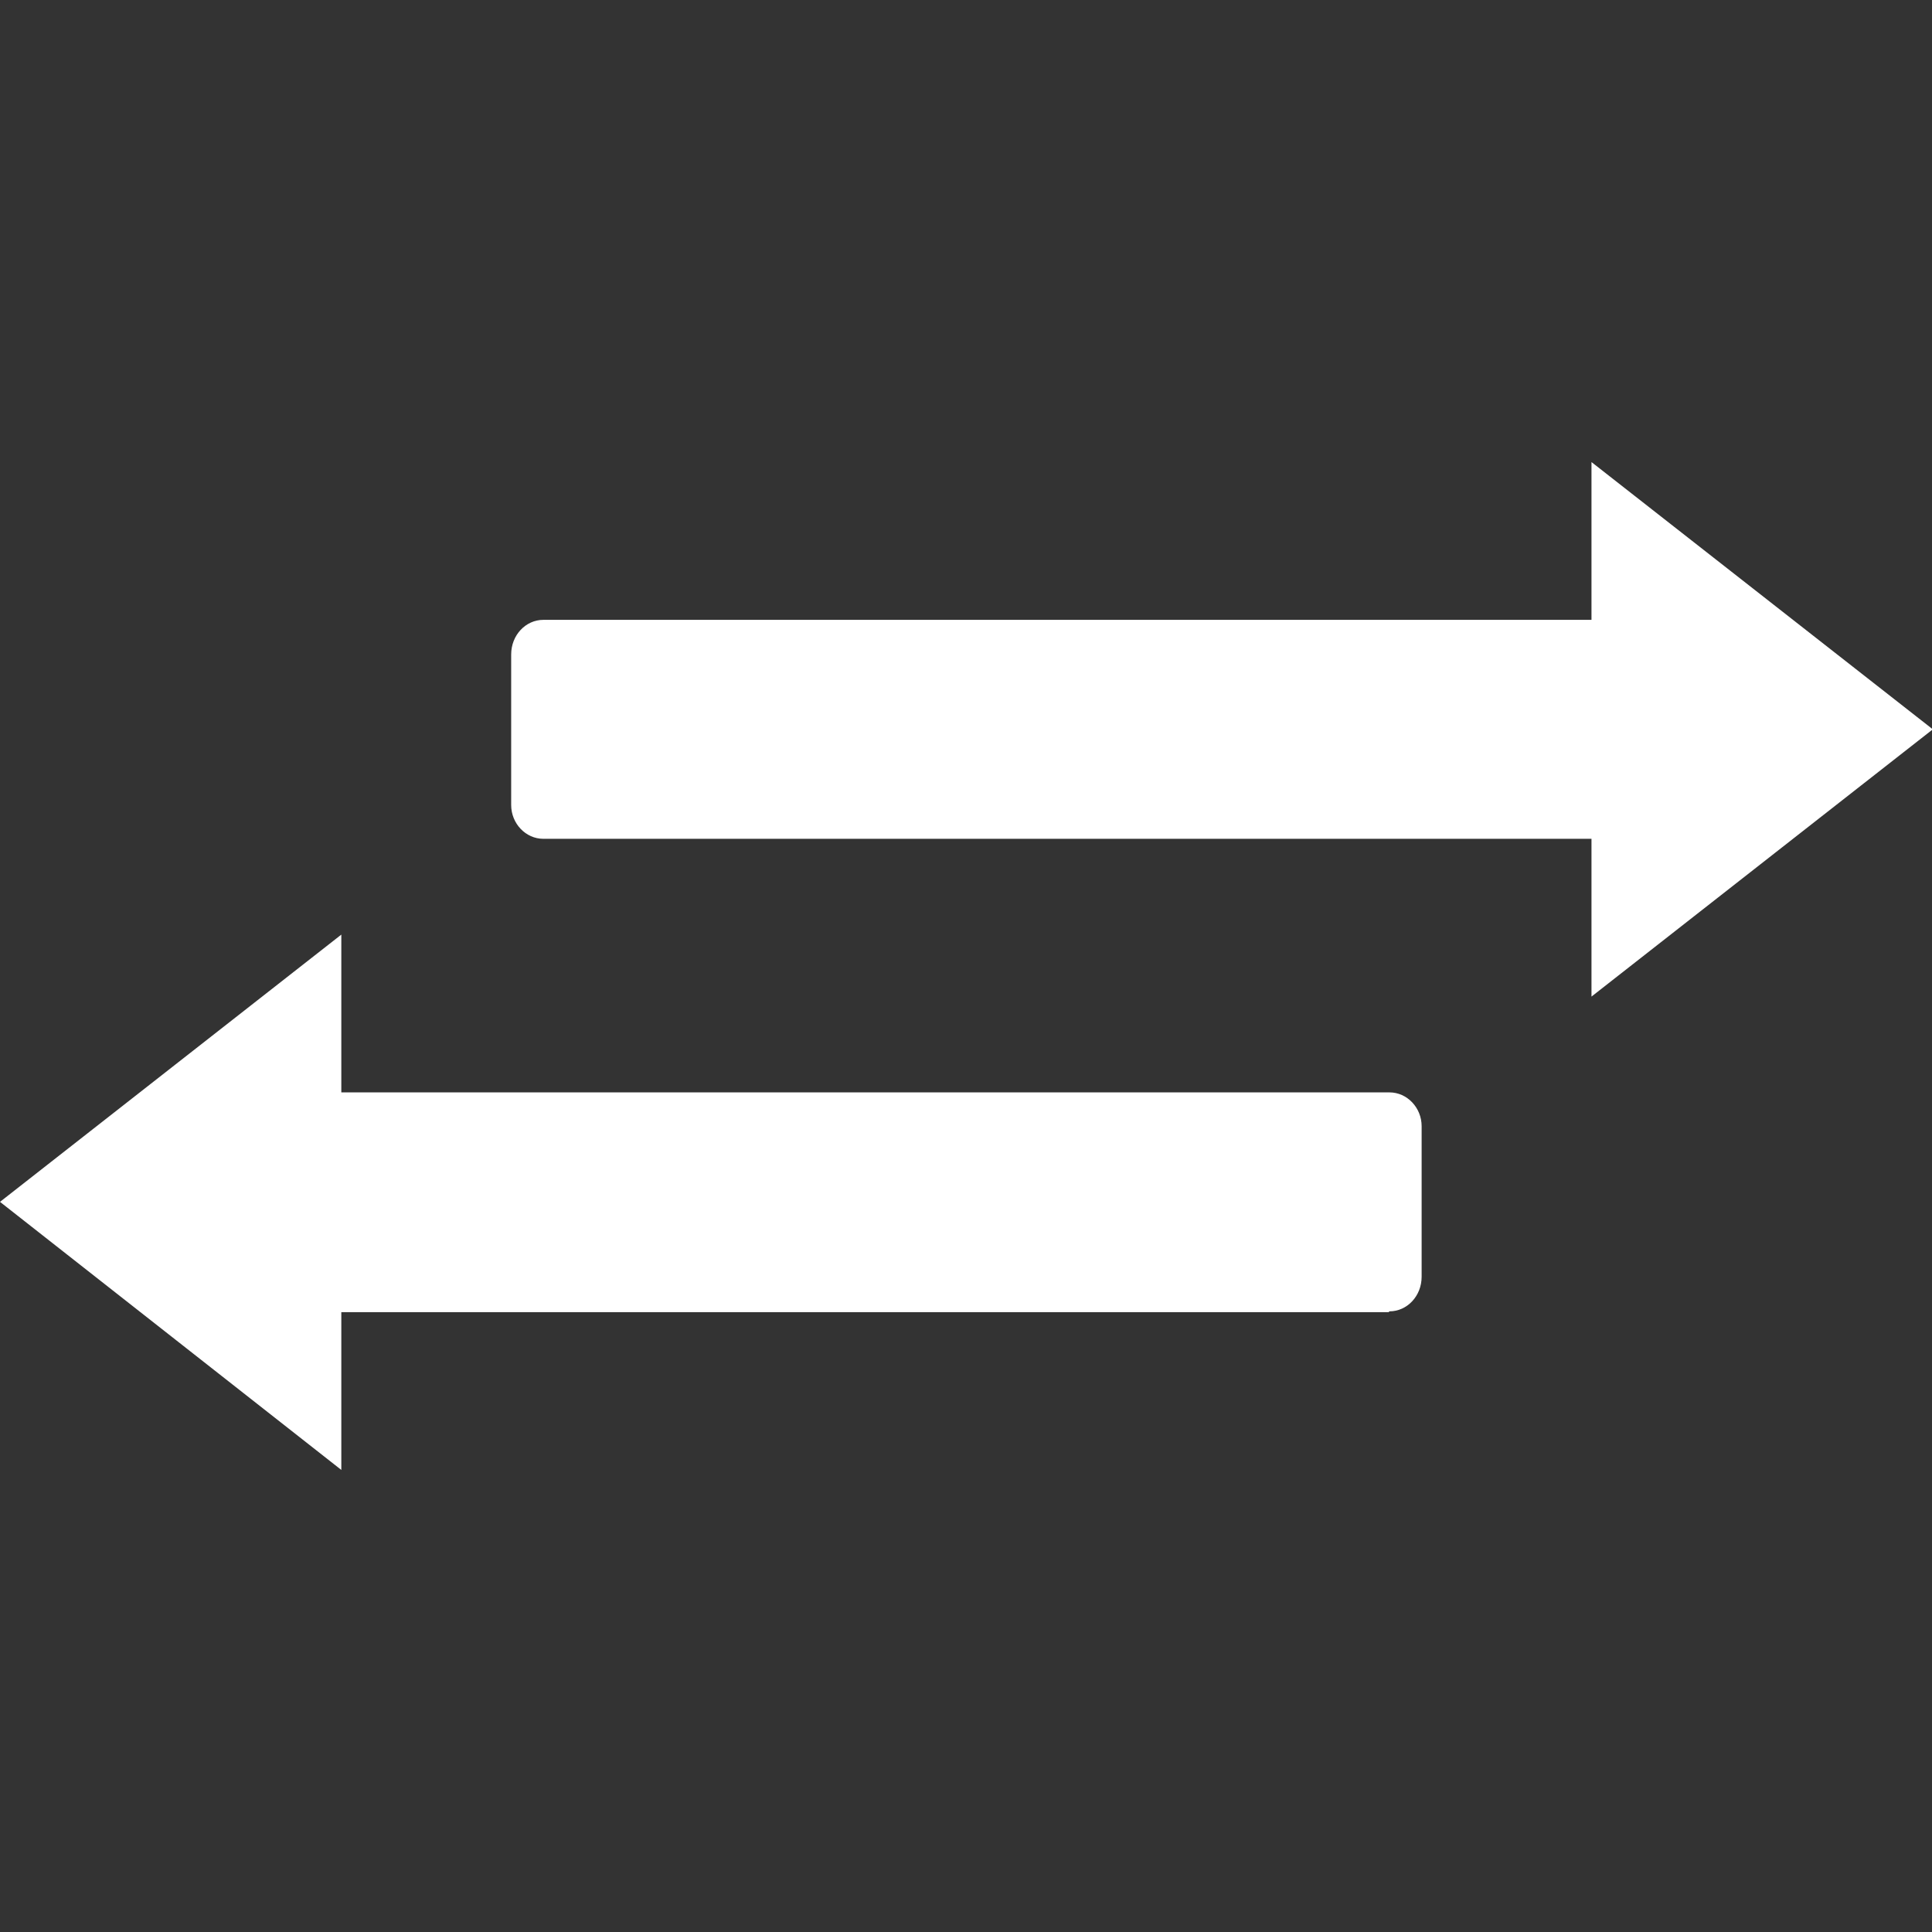
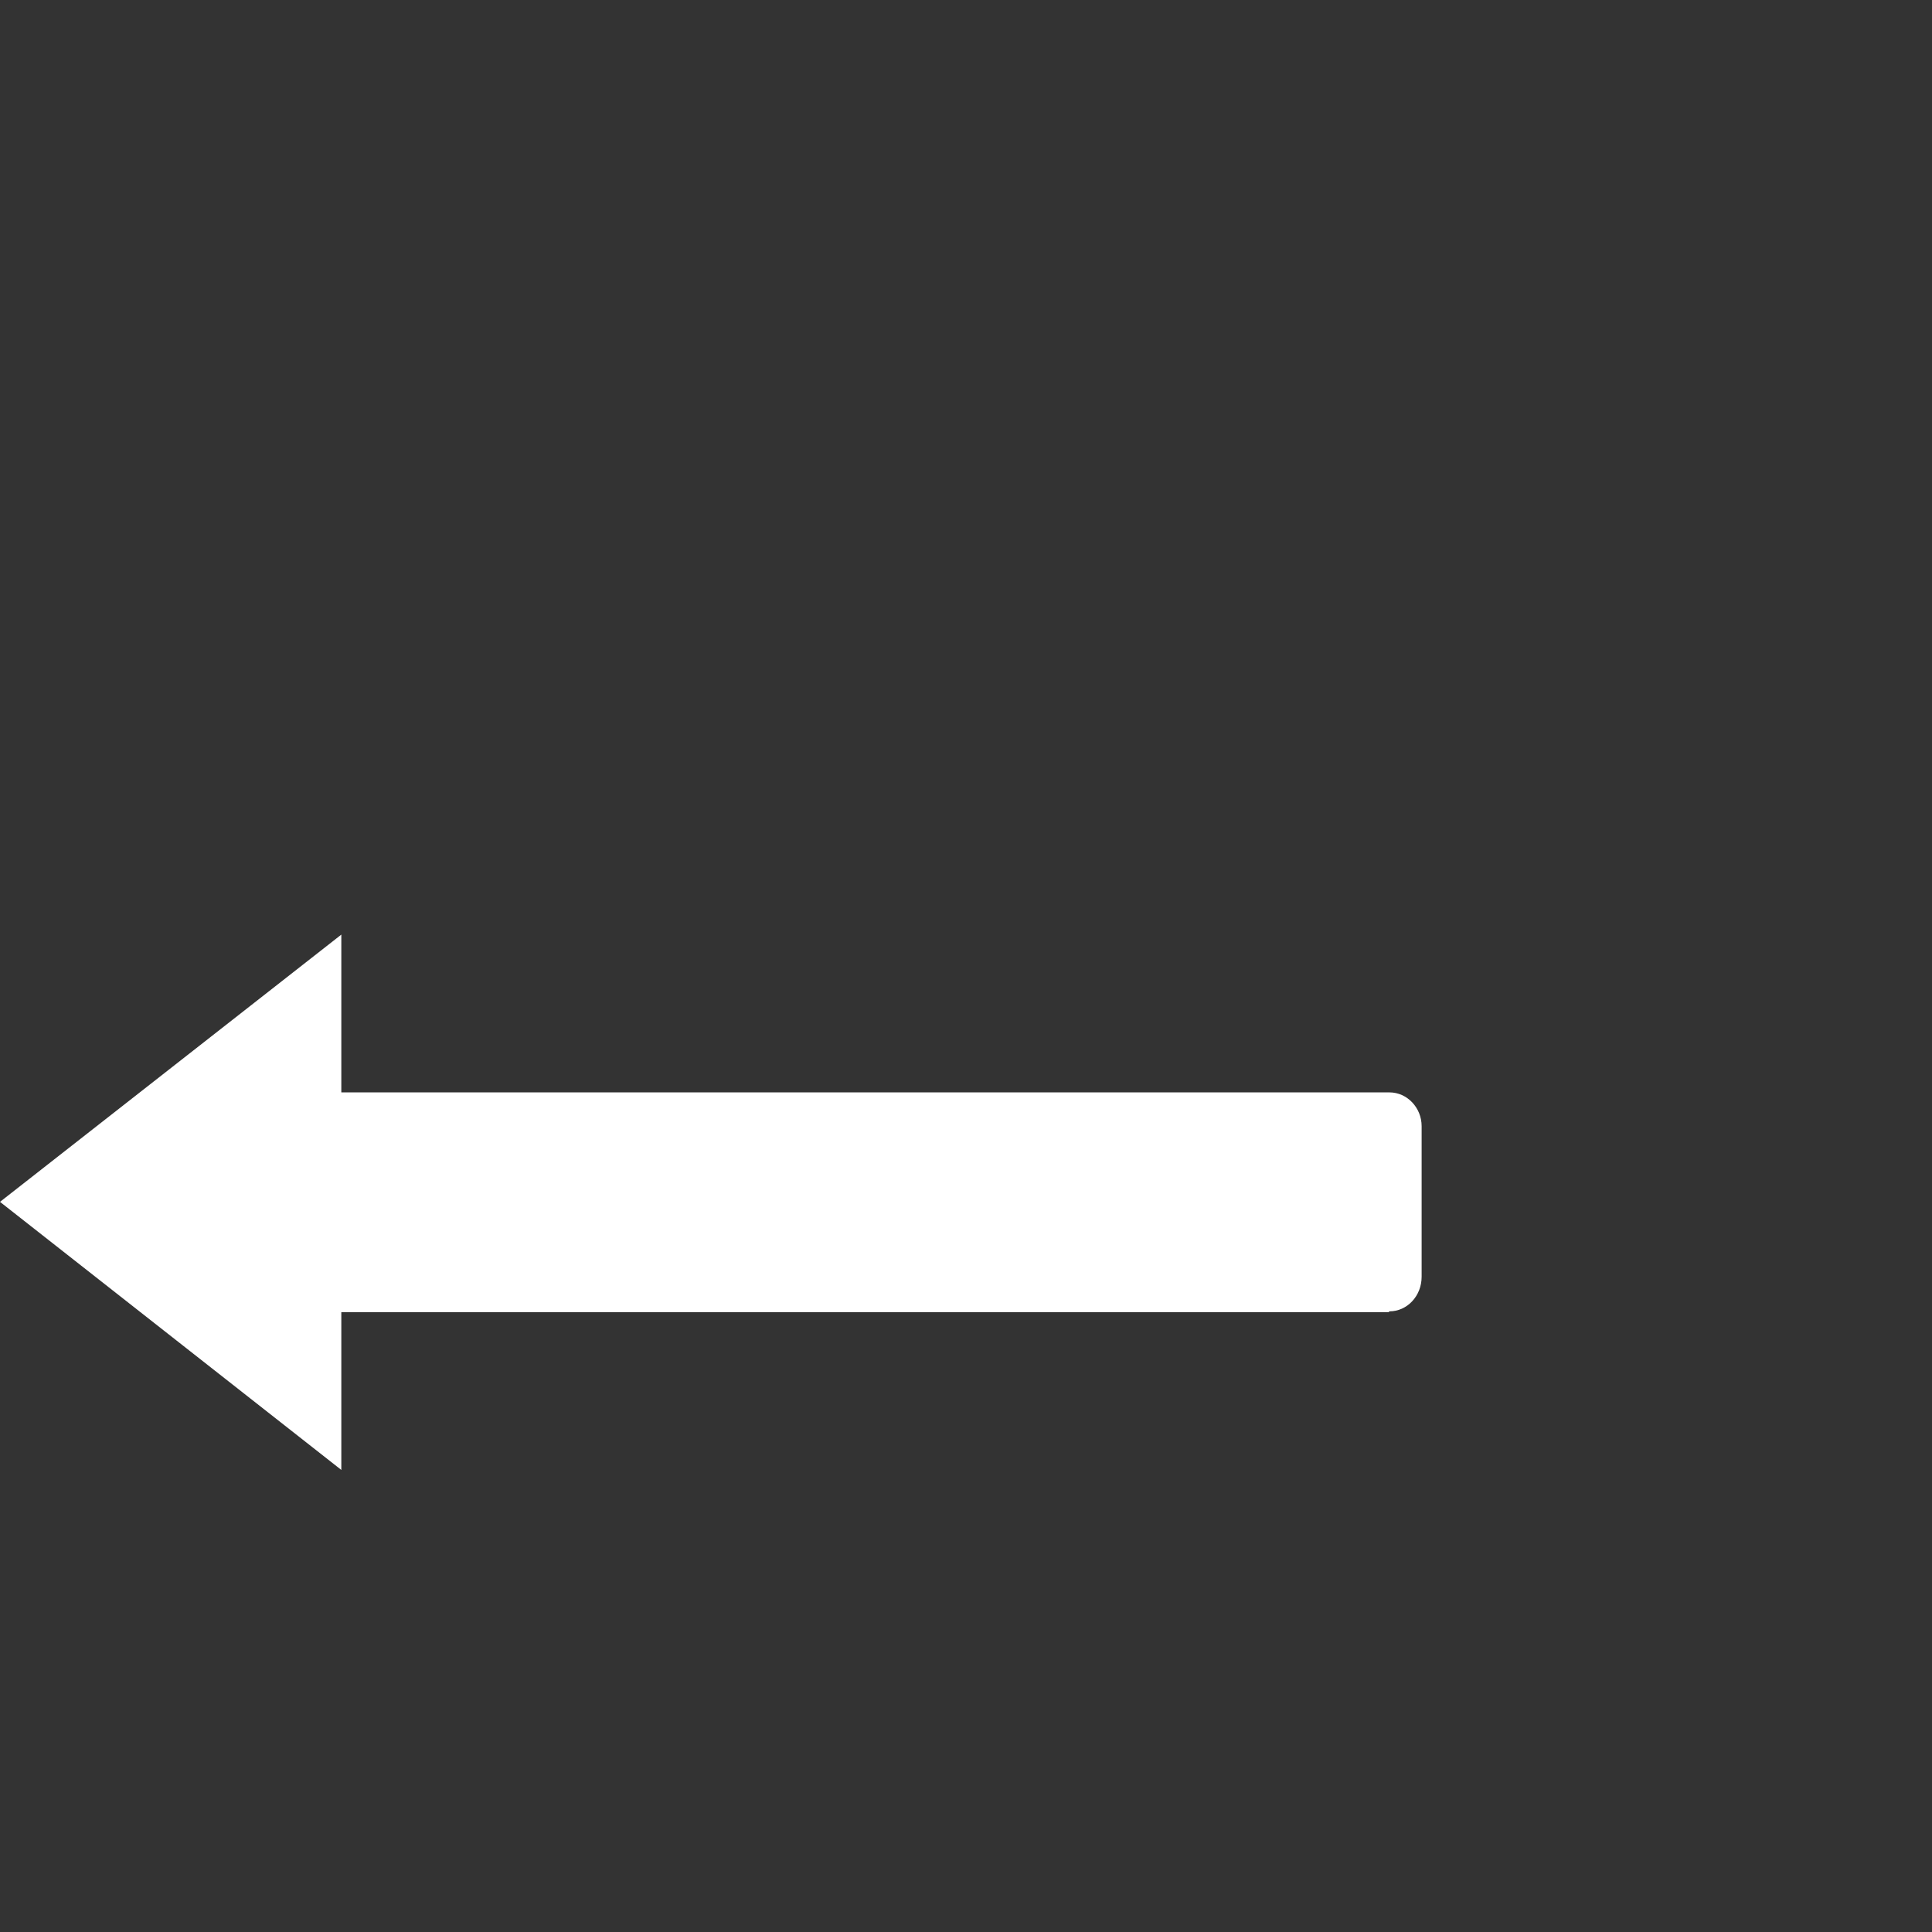
<svg xmlns="http://www.w3.org/2000/svg" id="Layer_1" viewBox="0 0 24 24">
  <rect x="0" y="0" width="24" height="24" fill="#333333" stroke="none" />
  <defs>
    <style>
      .cls-1 {
        fill: #fff;
        fill-rule: evenodd;
      }
    </style>
  </defs>
  <path class="cls-1" d="M17.25,16.3H4.24v1.96L0,14.93l4.24-3.32v1.96h13.02c.22,0,.4.19.4.42v1.87c0,.24-.18.43-.4.43h0Z" />
-   <path class="cls-1" d="M6.75,7.7h13.02v-1.96l4.24,3.32-4.24,3.32v-1.96H6.75c-.22,0-.4-.19-.4-.42v-1.87c0-.24.18-.43.4-.43h0Z" />
</svg>